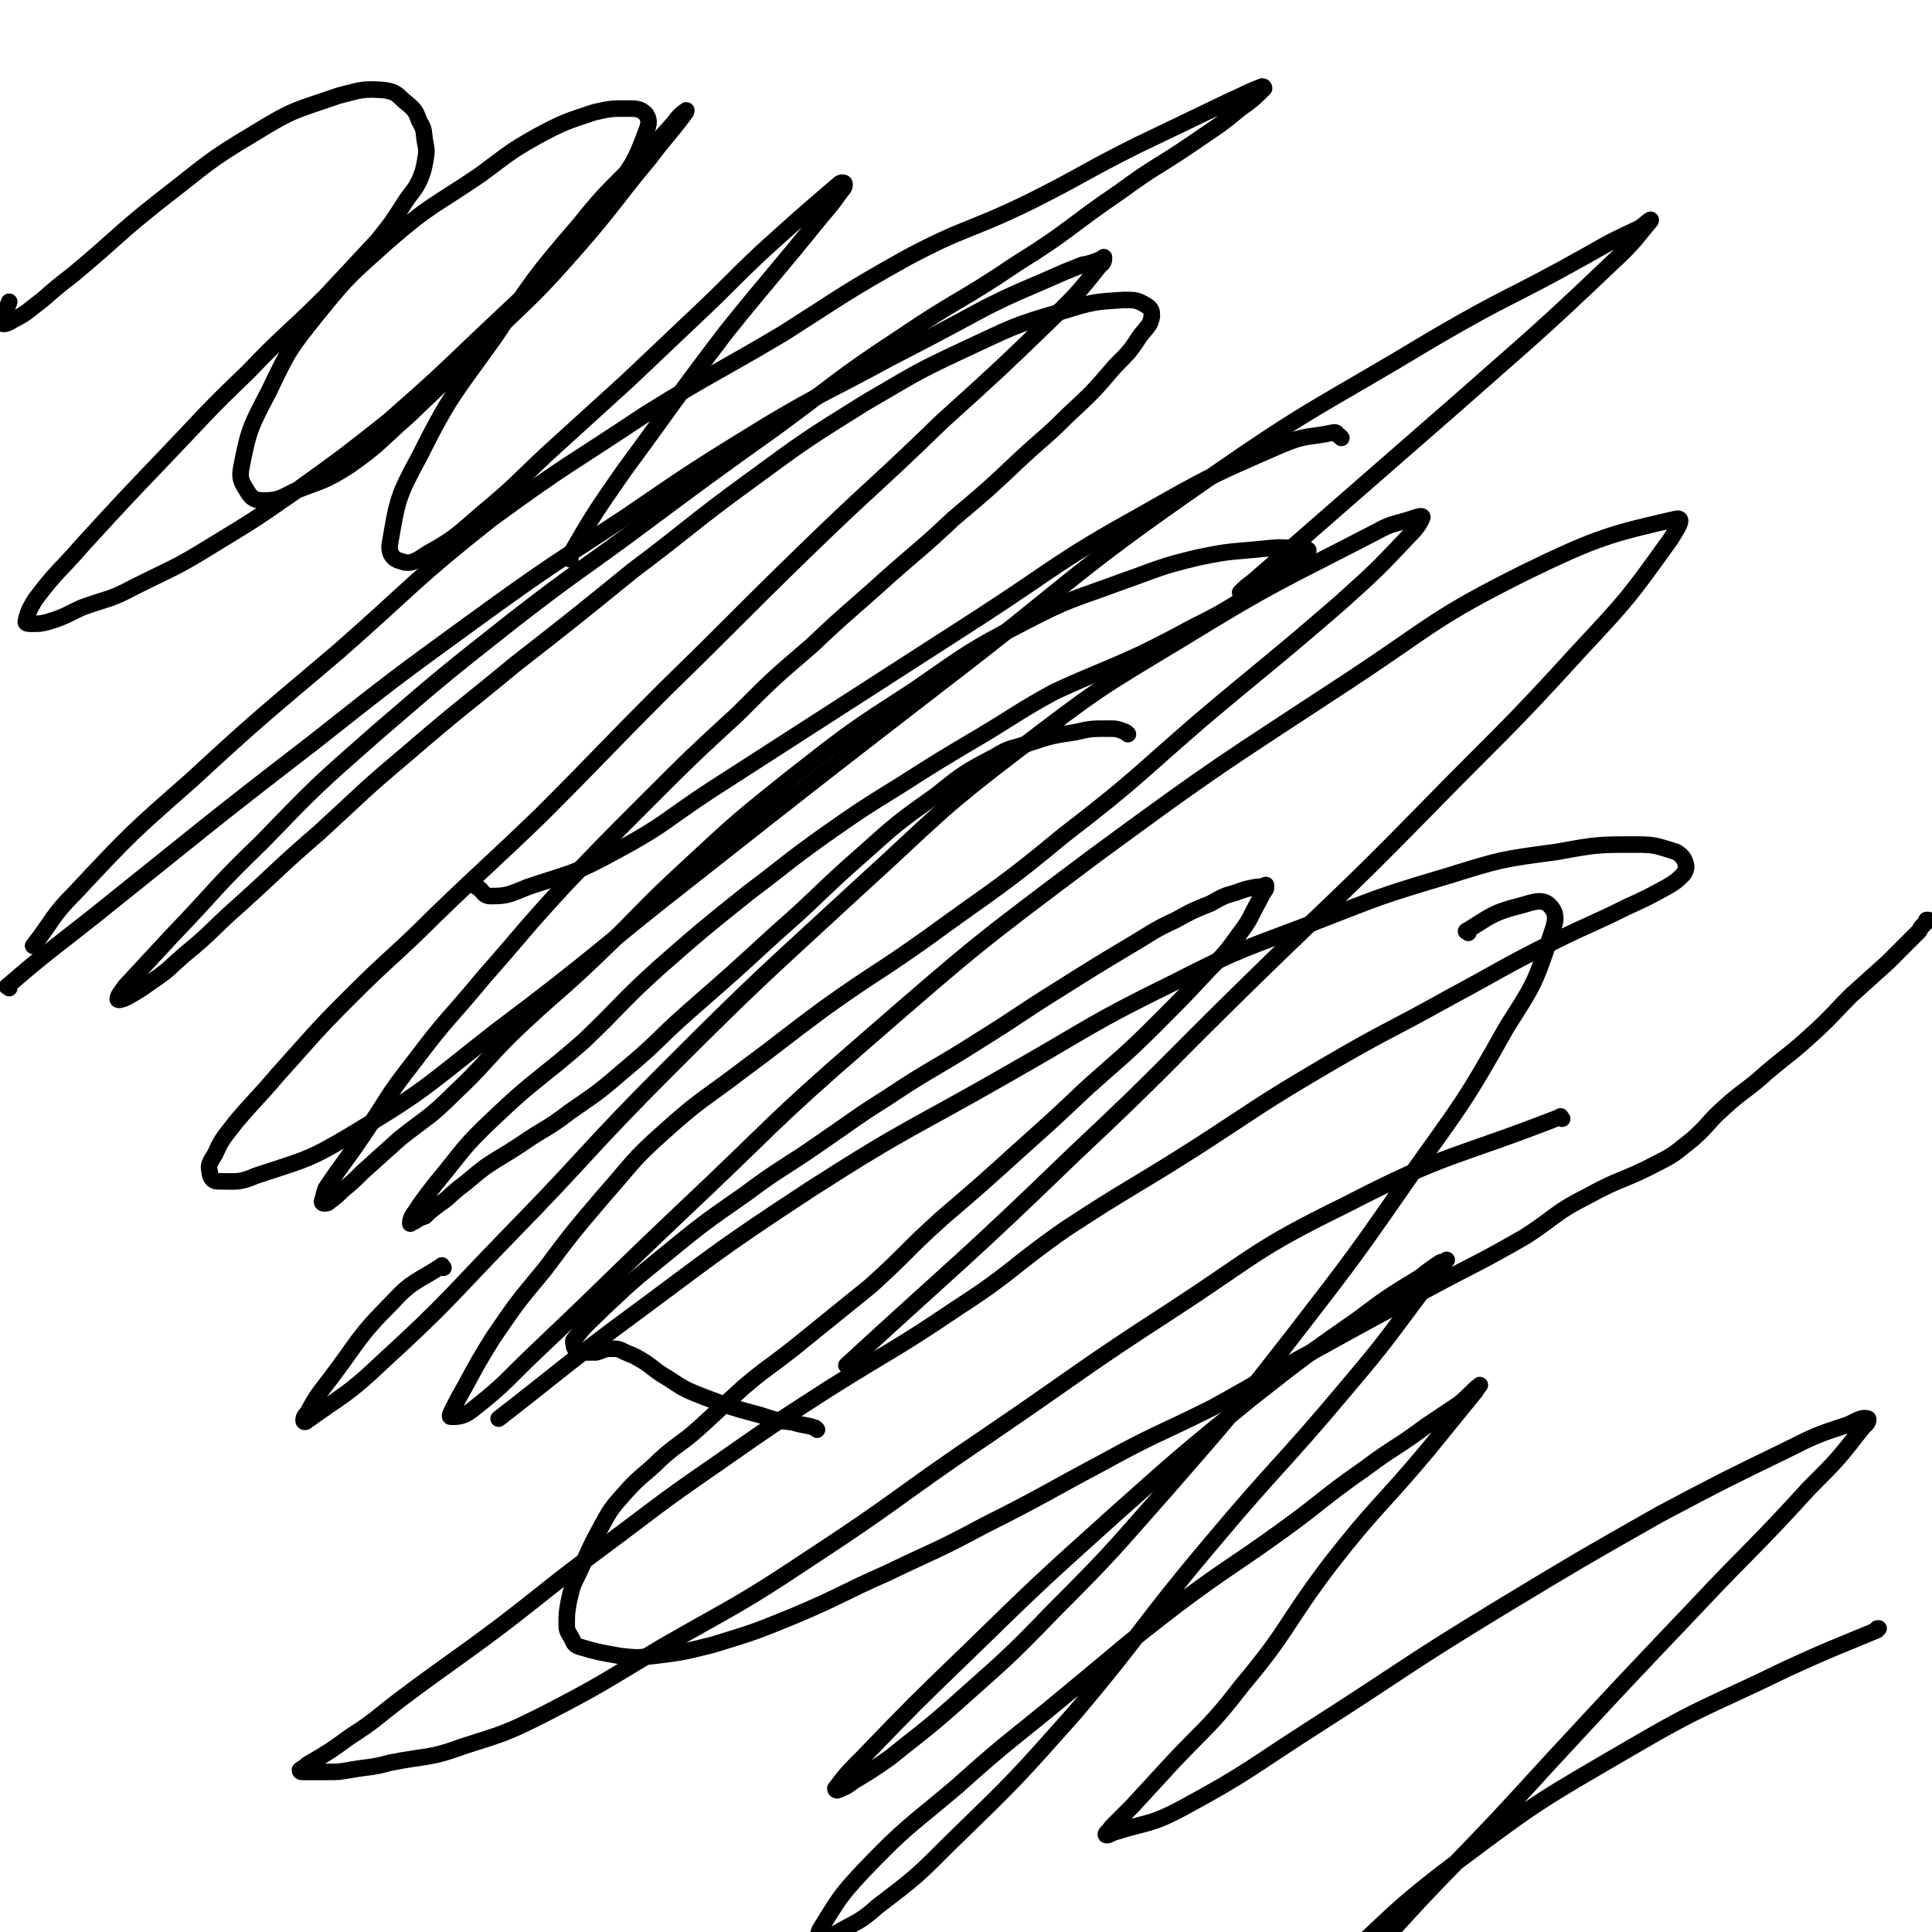
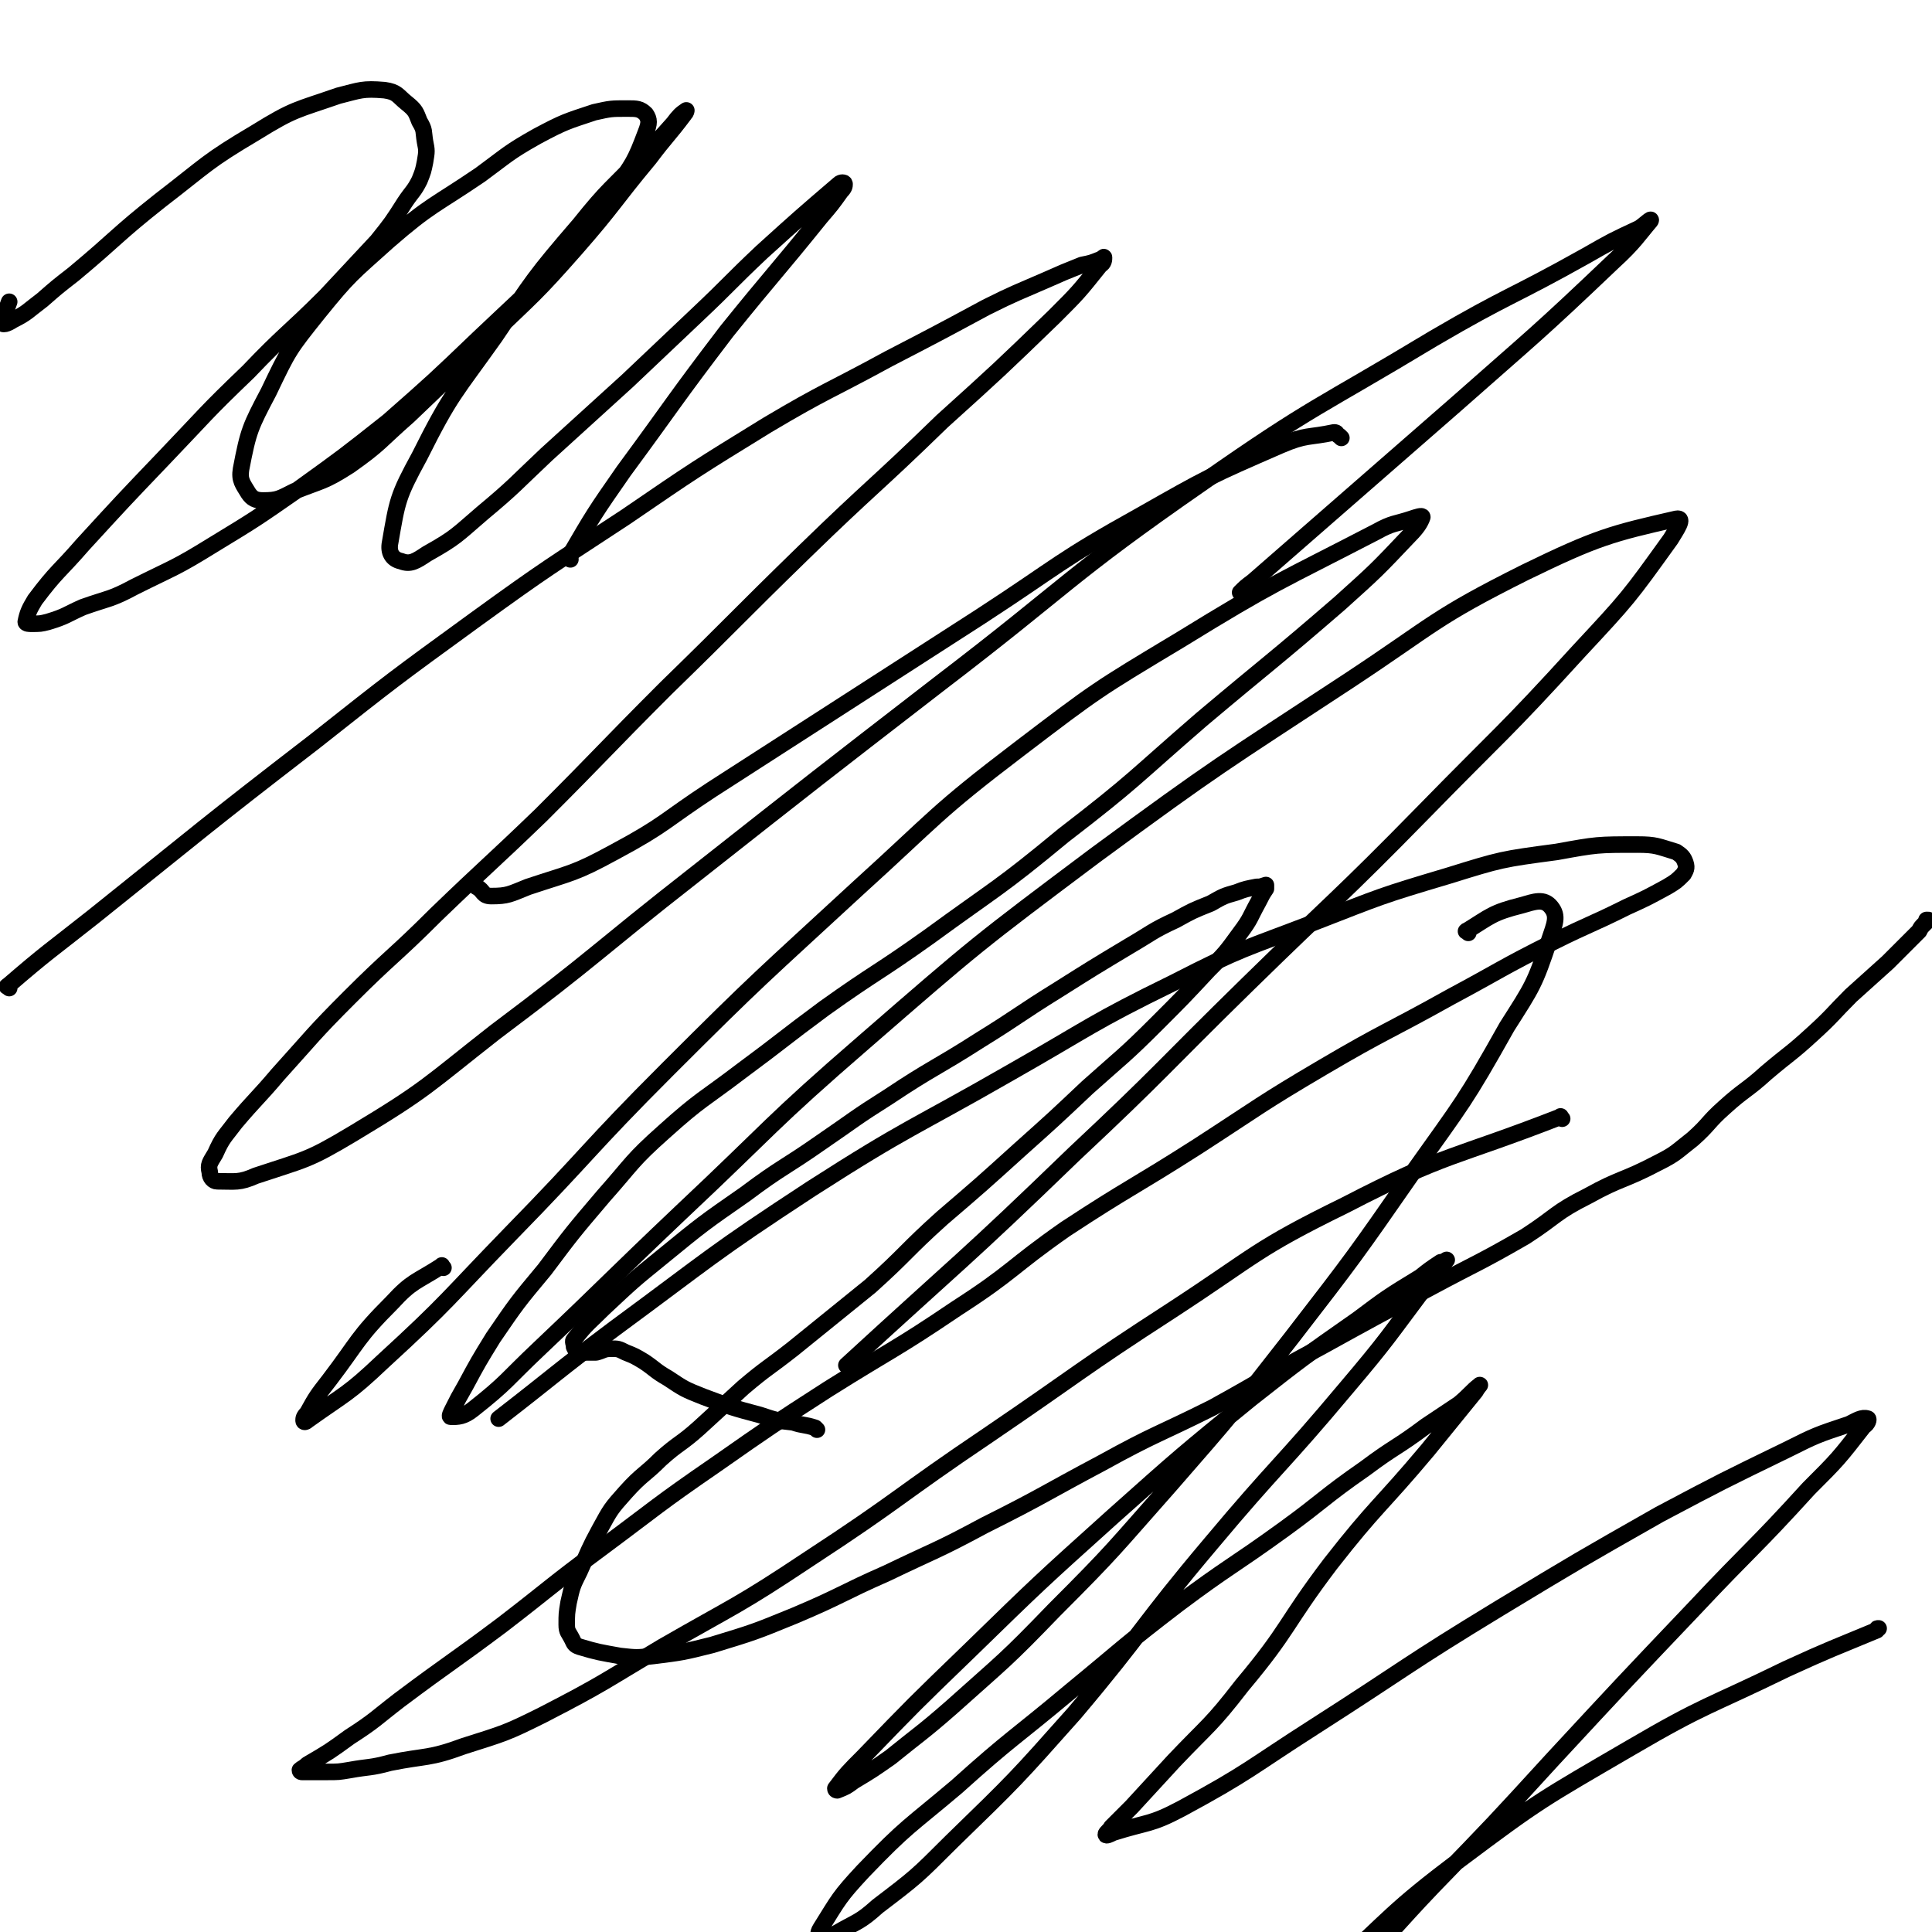
<svg xmlns="http://www.w3.org/2000/svg" viewBox="0 0 1050 1050" version="1.1">
  <g fill="none" stroke="#000000" stroke-width="9" stroke-linecap="round" stroke-linejoin="round">
    <path d="M444,777c-1,-1 -1,-1 -1,-1 -6,-2 -6,-1 -12,-3 -9,-1 -9,-1 -18,-4 -15,-4 -15,-4 -31,-10 -10,-4 -10,-4 -19,-10 -7,-4 -7,-5 -13,-9 -5,-3 -5,-3 -10,-5 -4,-2 -4,-2 -8,-2 -4,0 -4,1 -8,2 -3,0 -3,0 -6,0 -2,0 -2,1 -4,0 -1,-1 -1,-1 -2,-3 0,-2 -1,-3 0,-4 7,-9 8,-9 16,-17 16,-15 16,-15 32,-28 22,-18 22,-18 45,-34 20,-15 21,-14 41,-28 19,-13 18,-13 37,-25 24,-16 25,-15 50,-31 21,-13 21,-14 42,-27 19,-12 19,-12 39,-24 12,-7 12,-8 25,-14 9,-5 9,-5 19,-9 7,-4 7,-4 14,-6 5,-2 6,-2 11,-3 2,0 2,0 5,-1 0,0 0,0 0,0 0,1 0,1 0,2 -2,3 -2,3 -4,7 -5,9 -4,9 -10,17 -8,11 -8,11 -17,20 -14,15 -14,15 -28,29 -18,18 -19,18 -38,35 -18,17 -18,17 -37,34 -21,19 -21,19 -42,37 -20,18 -19,19 -39,37 -21,17 -21,17 -42,34 -14,11 -14,10 -27,21 -12,11 -12,11 -24,22 -10,9 -11,8 -21,17 -9,9 -10,8 -19,18 -8,9 -8,9 -14,20 -6,11 -6,12 -11,23 -4,8 -4,8 -6,17 -1,6 -1,6 -1,12 0,4 1,4 3,8 1,2 1,3 4,4 10,3 11,3 22,5 9,1 9,1 18,0 16,-2 16,-2 32,-6 23,-7 23,-7 45,-16 26,-11 25,-12 50,-23 27,-13 27,-12 53,-26 32,-16 32,-17 64,-34 29,-16 30,-15 60,-30 29,-16 29,-17 59,-33 29,-16 29,-16 59,-32 26,-14 26,-13 52,-28 17,-11 16,-13 34,-22 18,-10 19,-8 38,-18 10,-5 10,-6 19,-13 9,-8 8,-9 17,-17 11,-10 12,-9 23,-19 13,-11 13,-10 25,-21 11,-10 11,-11 21,-21 10,-9 10,-9 20,-18 6,-6 6,-6 11,-11 3,-3 3,-3 6,-6 1,-2 1,-2 3,-4 1,-1 1,-1 2,-2 0,0 0,0 -1,0 0,0 0,0 0,0 " />
    <path d="M849,608c-1,-1 -1,-2 -1,-1 -59,23 -61,19 -117,48 -49,24 -48,27 -94,57 -51,33 -50,34 -100,68 -49,33 -48,35 -97,67 -39,26 -40,25 -80,48 -32,19 -32,20 -65,37 -20,10 -21,10 -43,17 -19,7 -20,5 -40,9 -11,3 -11,2 -22,4 -6,1 -6,1 -12,1 -4,0 -4,0 -8,0 -2,0 -2,0 -4,0 -1,0 -1,0 -2,0 0,0 -1,0 -1,-1 1,-1 2,-1 4,-3 12,-7 12,-7 23,-15 14,-9 14,-10 27,-20 28,-21 28,-20 56,-41 26,-20 26,-21 53,-41 31,-23 31,-24 63,-46 30,-21 30,-21 61,-41 35,-22 36,-21 70,-44 31,-20 29,-22 59,-43 35,-23 36,-22 72,-45 34,-22 34,-23 68,-43 34,-20 35,-19 69,-38 28,-15 28,-16 56,-30 20,-10 20,-9 40,-19 11,-5 11,-5 22,-11 5,-3 5,-3 9,-7 1,-2 2,-3 1,-6 -1,-3 -2,-4 -5,-6 -10,-3 -11,-4 -21,-4 -22,0 -22,0 -44,4 -30,4 -30,4 -59,13 -37,11 -36,11 -72,25 -39,15 -40,14 -77,33 -45,22 -45,24 -89,49 -54,31 -55,29 -108,63 -55,36 -54,37 -107,76 -32,24 -32,25 -63,49 " />
-     <path d="M613,399c-1,-1 -1,-1 -1,-1 -5,-2 -5,-2 -10,-2 -9,0 -9,0 -18,2 -13,2 -13,2 -25,6 -9,3 -10,2 -18,7 -17,9 -17,9 -32,21 -21,15 -21,15 -40,32 -24,21 -23,22 -47,43 -24,22 -24,22 -48,43 -17,15 -16,16 -34,31 -14,12 -14,12 -30,23 -13,10 -14,9 -27,18 -9,6 -10,6 -19,12 -8,6 -7,6 -15,12 -6,5 -5,5 -11,9 -4,3 -4,3 -7,6 -3,1 -3,1 -6,3 -1,0 -2,1 -2,1 0,-1 0,-2 1,-4 6,-9 6,-9 13,-18 15,-18 14,-19 31,-35 23,-22 25,-21 49,-42 21,-20 20,-21 41,-40 24,-21 24,-21 49,-41 20,-15 20,-16 41,-31 20,-14 20,-14 41,-27 22,-14 22,-14 44,-27 20,-12 20,-13 40,-24 24,-11 24,-10 48,-21 14,-7 14,-7 27,-14 14,-7 14,-7 27,-15 9,-5 9,-5 18,-11 5,-4 5,-4 10,-8 3,-1 3,-2 5,-4 1,-1 1,-1 2,-2 1,-1 1,-1 1,-2 -1,-1 -2,-1 -3,-1 -10,0 -10,-1 -19,0 -19,2 -19,1 -38,5 -21,5 -21,6 -41,13 -27,10 -28,9 -53,22 -31,16 -31,17 -60,37 -34,22 -34,22 -66,47 -30,24 -30,24 -58,50 -25,23 -24,24 -48,47 -23,22 -24,21 -47,43 -16,16 -15,17 -31,32 -14,14 -15,13 -30,25 -10,9 -10,9 -20,18 -5,5 -5,5 -11,10 -3,3 -3,3 -7,6 -1,1 -1,1 -3,1 0,0 -1,0 -1,-1 1,-3 1,-4 2,-7 10,-15 11,-15 21,-30 13,-19 12,-20 27,-39 18,-24 19,-23 38,-46 22,-25 21,-25 44,-50 22,-23 22,-23 45,-46 24,-24 24,-24 49,-47 19,-19 19,-19 40,-37 20,-19 20,-18 41,-37 18,-16 18,-15 36,-32 19,-16 19,-16 37,-33 13,-12 13,-11 25,-23 14,-13 14,-13 26,-27 8,-8 8,-8 14,-17 4,-5 5,-5 6,-10 0,-3 0,-4 -3,-6 -5,-3 -6,-3 -12,-3 -16,1 -17,1 -33,6 -28,8 -28,9 -54,21 -28,13 -28,14 -54,29 -32,20 -32,20 -62,42 -33,24 -32,25 -64,49 -32,26 -32,26 -64,51 -29,24 -29,23 -58,48 -25,21 -24,21 -48,43 -22,19 -22,20 -43,39 -16,14 -15,15 -31,28 -8,7 -8,8 -17,14 -7,5 -7,5 -14,9 -2,1 -5,2 -5,1 0,-2 2,-4 4,-7 13,-14 13,-14 26,-28 24,-25 23,-26 48,-50 30,-31 30,-31 63,-60 36,-31 36,-31 74,-61 36,-28 37,-27 73,-54 35,-26 35,-26 70,-51 34,-25 33,-26 68,-49 31,-21 32,-19 63,-40 29,-18 28,-20 56,-39 19,-14 20,-13 39,-26 13,-9 14,-9 26,-19 7,-5 7,-5 13,-11 0,0 0,-1 -1,-1 -8,3 -9,4 -18,8 -25,12 -25,12 -50,24 -30,15 -29,16 -59,31 -33,16 -34,13 -66,30 -34,19 -34,20 -67,41 -37,22 -38,21 -75,44 -42,28 -43,27 -84,57 -43,34 -42,36 -83,72 -40,34 -41,34 -80,70 -33,29 -33,29 -63,61 -13,13 -12,15 -23,29 " />
    <path d="M5,537c-1,-1 -2,-1 -1,-1 22,-19 23,-19 47,-38 60,-48 59,-48 120,-95 43,-34 43,-34 87,-66 40,-29 41,-29 82,-56 38,-26 38,-26 77,-50 32,-19 33,-18 66,-36 27,-14 27,-14 53,-28 16,-8 17,-8 33,-15 9,-4 9,-4 19,-8 5,-1 5,-1 10,-3 1,0 2,-2 2,-1 0,1 0,3 -2,4 -12,15 -12,15 -25,28 -30,29 -30,29 -61,57 -37,36 -38,35 -75,71 -38,37 -37,37 -75,74 -34,34 -34,35 -68,69 -28,27 -29,27 -57,54 -23,23 -24,22 -47,45 -20,20 -20,21 -39,42 -11,13 -12,13 -23,26 -6,8 -7,8 -11,17 -3,5 -4,6 -3,10 0,3 2,5 4,5 10,0 12,1 21,-3 27,-9 28,-8 53,-23 40,-24 40,-26 77,-55 56,-42 54,-43 109,-86 66,-52 66,-52 132,-103 72,-55 69,-58 144,-110 60,-42 62,-40 125,-78 41,-24 42,-22 83,-45 14,-8 14,-8 29,-15 3,-2 7,-6 6,-4 -6,7 -9,12 -20,22 -42,40 -43,40 -86,78 -55,48 -55,48 -110,96 -4,3 -4,3 -7,6 " />
    <path d="M241,689c-1,-1 -1,-2 -1,-1 -14,9 -16,8 -27,20 -19,19 -18,21 -34,42 -7,9 -7,9 -12,18 -2,2 -2,3 -2,4 0,1 1,1 2,0 21,-15 22,-14 41,-32 36,-33 35,-34 69,-69 44,-45 42,-46 86,-90 50,-50 51,-50 103,-98 43,-39 42,-41 88,-76 42,-32 42,-32 87,-59 52,-32 53,-31 107,-59 9,-5 10,-4 19,-7 3,-1 6,-2 6,-1 -1,3 -3,6 -7,10 -18,19 -18,19 -38,37 -37,32 -37,31 -75,63 -37,32 -36,33 -75,63 -35,29 -36,28 -73,55 -28,20 -29,19 -57,39 -23,17 -22,17 -45,34 -21,16 -22,15 -42,33 -18,16 -17,17 -33,35 -17,20 -17,20 -32,40 -15,18 -15,18 -28,37 -8,13 -8,13 -15,26 -4,7 -4,7 -7,13 -1,2 -2,4 -1,4 4,0 7,0 12,-4 19,-15 18,-16 36,-33 39,-37 38,-37 77,-74 50,-47 48,-48 100,-93 61,-53 61,-53 125,-101 68,-50 68,-49 138,-95 47,-31 46,-34 96,-59 39,-19 47,-21 82,-29 5,-1 0,6 -3,11 -23,32 -23,32 -50,61 -41,45 -42,44 -84,87 -47,48 -48,47 -96,94 -47,46 -46,47 -94,92 -61,59 -62,58 -124,115 " />
    <path d="M798,507c-1,-1 -2,-1 -1,-1 13,-8 14,-10 30,-14 7,-2 12,-4 16,1 4,5 2,9 -1,18 -8,24 -9,25 -23,47 -23,41 -24,41 -51,79 -32,46 -32,46 -66,90 -32,41 -32,41 -66,80 -31,35 -30,35 -63,68 -27,28 -27,27 -56,53 -16,14 -17,14 -33,27 -10,7 -10,7 -20,13 -4,3 -4,3 -9,5 0,0 -1,0 -1,-1 6,-8 7,-9 15,-17 28,-29 28,-29 57,-57 39,-38 39,-38 79,-74 37,-33 37,-33 75,-64 28,-22 28,-22 58,-43 16,-12 16,-12 34,-23 5,-4 5,-4 11,-8 2,0 4,-2 3,-1 -4,6 -5,7 -11,14 -21,28 -21,29 -43,55 -36,43 -38,42 -74,85 -38,45 -36,47 -74,92 -32,36 -32,36 -67,70 -19,19 -19,19 -40,35 -10,9 -11,8 -23,15 -3,2 -5,4 -8,3 -1,-1 -2,-3 0,-6 10,-16 10,-17 23,-31 24,-25 25,-24 51,-46 30,-27 31,-26 62,-52 28,-23 28,-24 58,-47 28,-21 29,-20 58,-41 22,-16 21,-17 44,-33 16,-12 17,-11 33,-23 9,-6 9,-6 18,-12 6,-5 7,-7 11,-10 1,-1 -1,1 -2,3 -13,16 -13,16 -26,32 -26,31 -28,30 -53,62 -25,33 -22,35 -48,66 -17,22 -18,21 -37,41 -11,12 -11,12 -23,25 -5,5 -5,5 -11,11 -1,2 -3,3 -3,4 0,1 2,0 4,-1 19,-6 20,-4 37,-13 37,-20 37,-22 73,-45 50,-32 49,-33 100,-64 43,-26 43,-26 87,-51 34,-18 34,-18 69,-35 16,-8 16,-8 34,-14 4,-2 7,-4 10,-3 1,0 0,3 -2,4 -14,18 -14,18 -30,34 -30,33 -31,32 -62,65 -39,41 -39,41 -77,82 -32,35 -32,35 -65,69 -22,23 -21,24 -44,46 -10,9 -11,8 -22,15 -2,2 -6,4 -5,3 4,-5 6,-9 14,-16 35,-32 34,-34 71,-62 44,-33 45,-33 93,-61 41,-24 42,-22 85,-43 24,-11 25,-11 49,-21 0,-1 0,-1 1,-1 " />
    <path d="M729,238c-1,-1 -1,-1 -1,-1 -2,-1 -1,-2 -3,-2 -14,3 -15,1 -29,7 -39,17 -39,17 -76,38 -45,25 -44,27 -87,55 -73,47 -73,47 -146,94 -26,17 -25,19 -53,34 -22,12 -23,11 -47,19 -10,4 -11,5 -20,5 -5,0 -4,-3 -8,-5 " />
    <path d="M310,304c-1,-1 -2,-1 -1,-1 14,-24 14,-24 30,-47 28,-38 27,-38 56,-76 25,-31 26,-31 51,-62 6,-7 6,-7 11,-14 2,-2 2,-3 2,-4 0,-1 -2,-1 -3,0 -21,18 -21,18 -42,37 -18,17 -17,17 -35,34 -19,18 -19,18 -38,36 -22,20 -22,20 -44,40 -17,16 -17,17 -35,32 -14,12 -14,13 -30,22 -6,4 -9,6 -14,4 -5,-1 -7,-5 -6,-10 4,-23 4,-25 16,-47 17,-34 19,-34 41,-65 21,-31 21,-32 46,-61 16,-20 17,-19 34,-37 9,-9 9,-9 17,-18 3,-4 4,-5 7,-7 0,0 0,1 -1,2 -9,12 -10,12 -19,24 -20,24 -19,25 -40,49 -22,25 -23,25 -48,49 -21,21 -21,21 -43,42 -16,14 -15,15 -32,27 -14,9 -15,8 -30,14 -8,4 -9,5 -17,5 -4,0 -6,-1 -8,-4 -3,-5 -5,-7 -4,-13 4,-21 5,-23 15,-42 11,-23 11,-23 27,-43 17,-21 18,-21 38,-39 23,-20 25,-19 50,-36 15,-11 15,-12 31,-21 15,-8 16,-8 31,-13 9,-2 9,-2 18,-2 5,0 7,0 10,3 2,3 2,5 0,10 -6,16 -7,17 -17,31 -15,21 -15,21 -32,40 -20,21 -21,21 -42,41 -24,23 -24,23 -49,45 -24,19 -24,19 -49,37 -23,16 -23,16 -46,30 -21,13 -21,12 -43,23 -13,7 -14,6 -28,11 -9,4 -9,5 -19,8 -4,1 -4,1 -9,1 -1,0 -3,0 -3,-1 1,-5 2,-7 5,-12 12,-16 13,-15 26,-30 22,-24 22,-24 44,-47 23,-24 22,-24 46,-47 20,-21 21,-20 42,-41 14,-15 14,-15 28,-30 8,-10 8,-10 15,-21 4,-6 5,-6 8,-12 2,-5 2,-5 3,-10 1,-6 1,-6 0,-11 -1,-6 0,-6 -3,-11 -2,-5 -2,-6 -7,-10 -5,-4 -5,-6 -12,-7 -12,-1 -13,0 -25,3 -23,8 -24,7 -45,20 -27,16 -26,17 -52,37 -24,19 -23,20 -47,40 -9,7 -9,7 -17,14 -8,6 -8,7 -16,11 -3,2 -6,3 -6,1 0,-3 2,-5 4,-11 " />
  </g>
</svg>